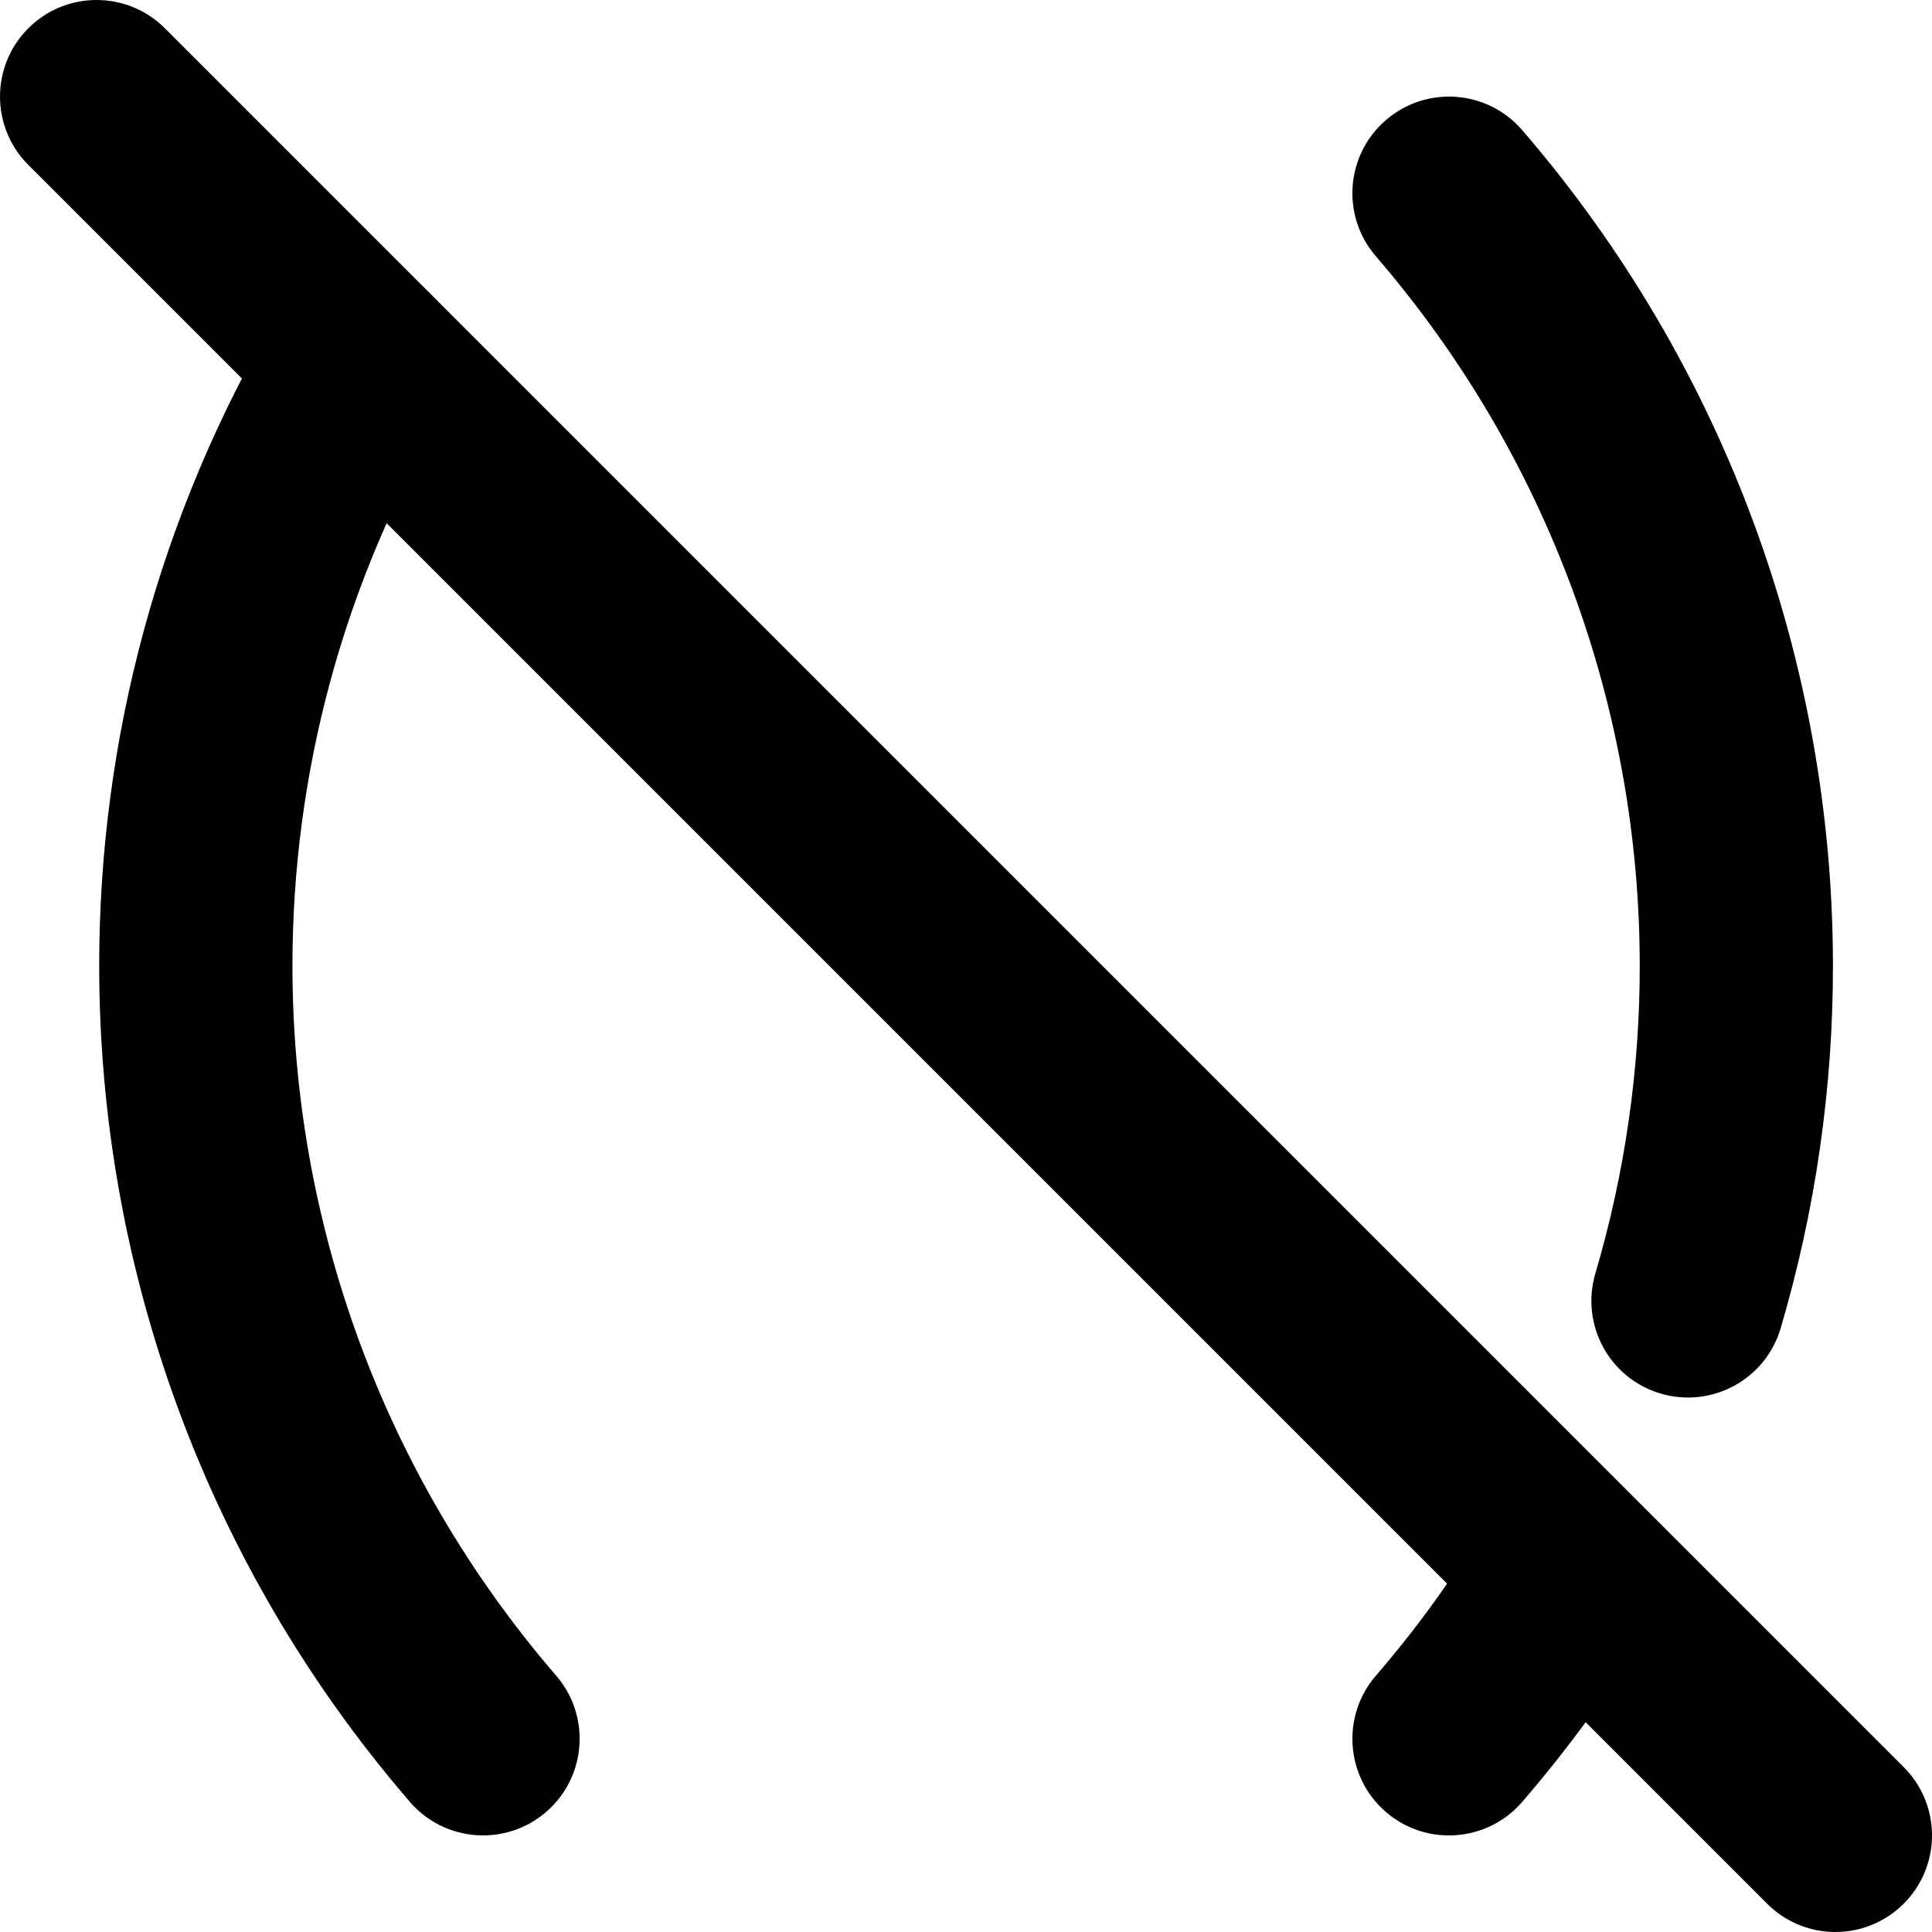
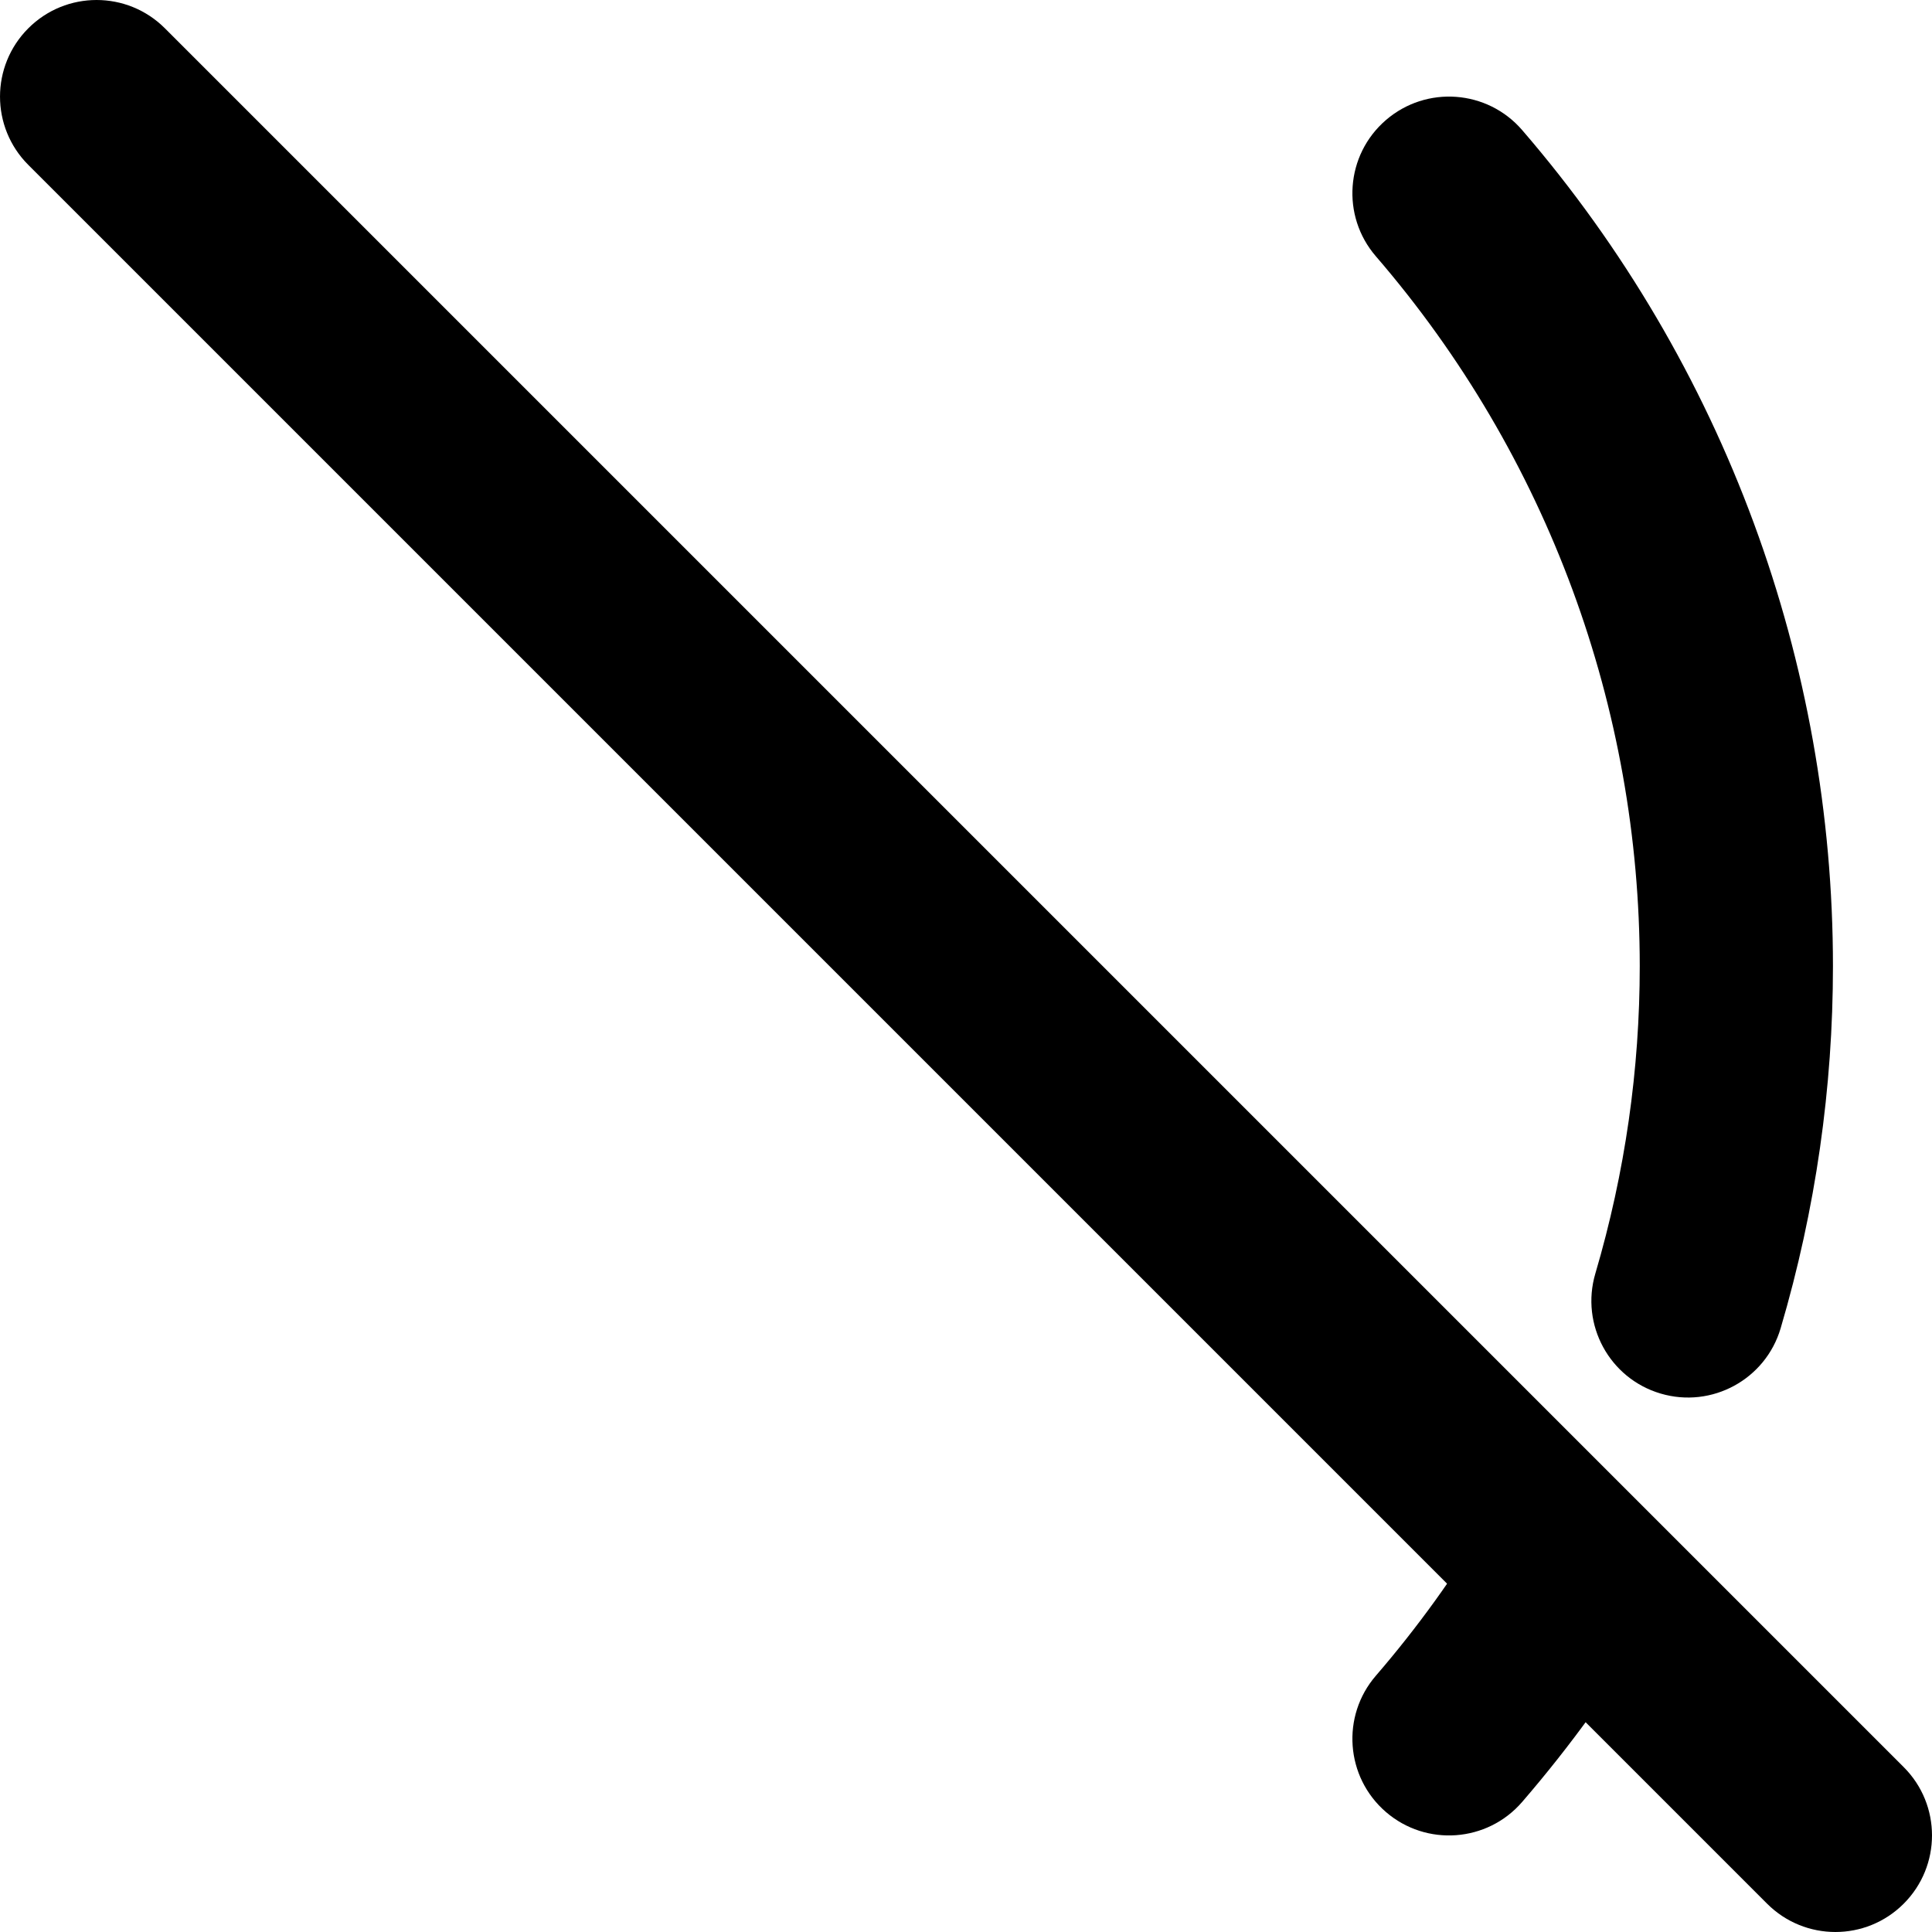
<svg xmlns="http://www.w3.org/2000/svg" version="1.1" id="Layer_1" x="0px" y="0px" viewBox="0 0 512 512" style="enable-background:new 0 0 512 512;" xml:space="preserve">
  <g>
-     <path d="M73.81,82.81c-31.86,53.67-47.53,113.57-47.52,173.1c-0.01,79.47,27.9,158.49,82.33,221.61   c9.23,10.71,25.4,11.9,36.11,2.67c10.71-9.23,11.9-25.4,2.67-36.11c-46.23-53.62-69.89-120.64-69.9-188.18   c0.01-50.58,13.28-101.35,40.35-146.97c7.22-12.16,3.21-27.86-8.95-35.08C96.73,66.64,81.02,70.65,73.81,82.81L73.81,82.81z" />
    <path d="M364.62,67.92c45.7,52.98,69.93,119.95,69.93,188.14c0,27.23-3.86,54.64-11.77,81.45c-4,13.56,3.75,27.8,17.31,31.8   c13.56,4,27.8-3.75,31.8-17.31c9.31-31.56,13.86-63.86,13.86-95.93c0-80.3-28.54-159.19-82.36-221.59   c-9.24-10.71-25.4-11.9-36.11-2.66C356.57,41.05,355.38,57.22,364.62,67.92L364.62,67.92z M394.11,403.18   c-8.62,14.47-18.49,28.15-29.49,40.9c-9.24,10.7-8.05,26.87,2.65,36.11c10.7,9.24,26.87,8.05,36.11-2.65   c12.95-15.01,24.57-31.11,34.71-48.14c7.24-12.15,3.26-27.86-8.89-35.1C417.06,387.05,401.35,391.03,394.11,403.18L394.11,403.18z" />
    <path d="M7.5,43.7l460.8,460.8c10,10,26.21,10,36.2,0c10-10,10-26.21,0-36.2L43.7,7.5c-10-10-26.21-10-36.2,0S-2.5,33.7,7.5,43.7" />
  </g>
</svg>